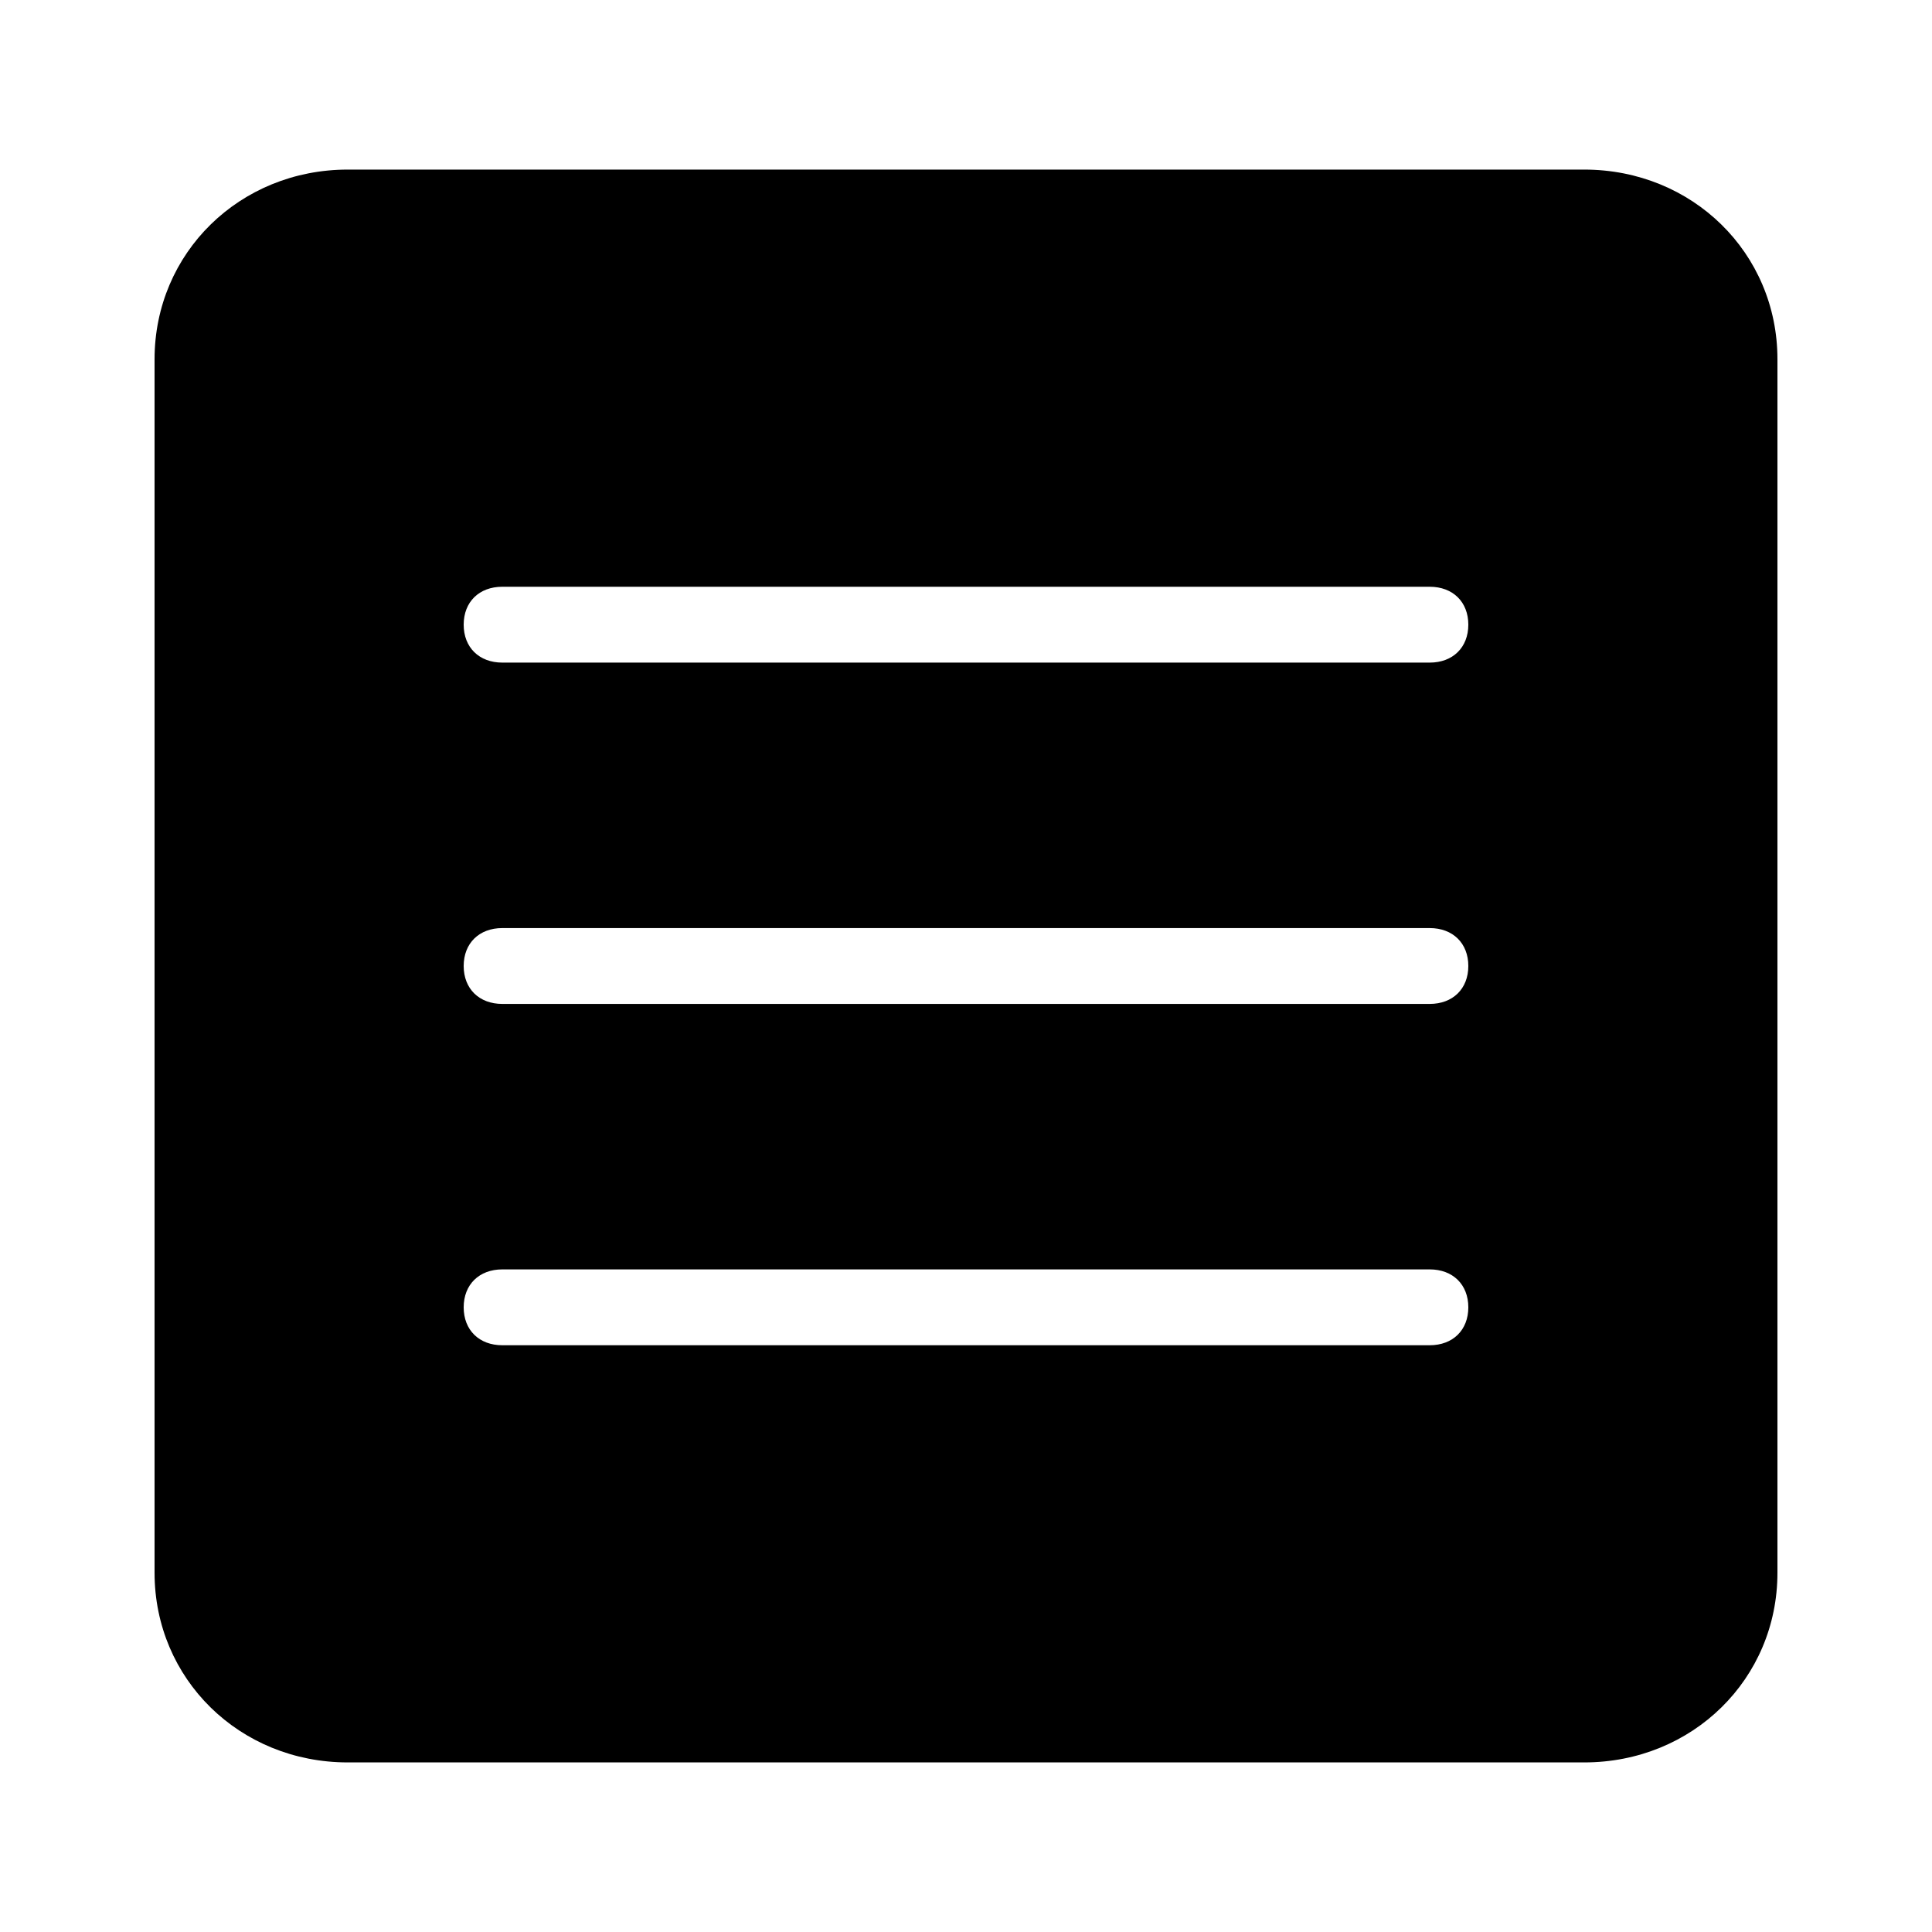
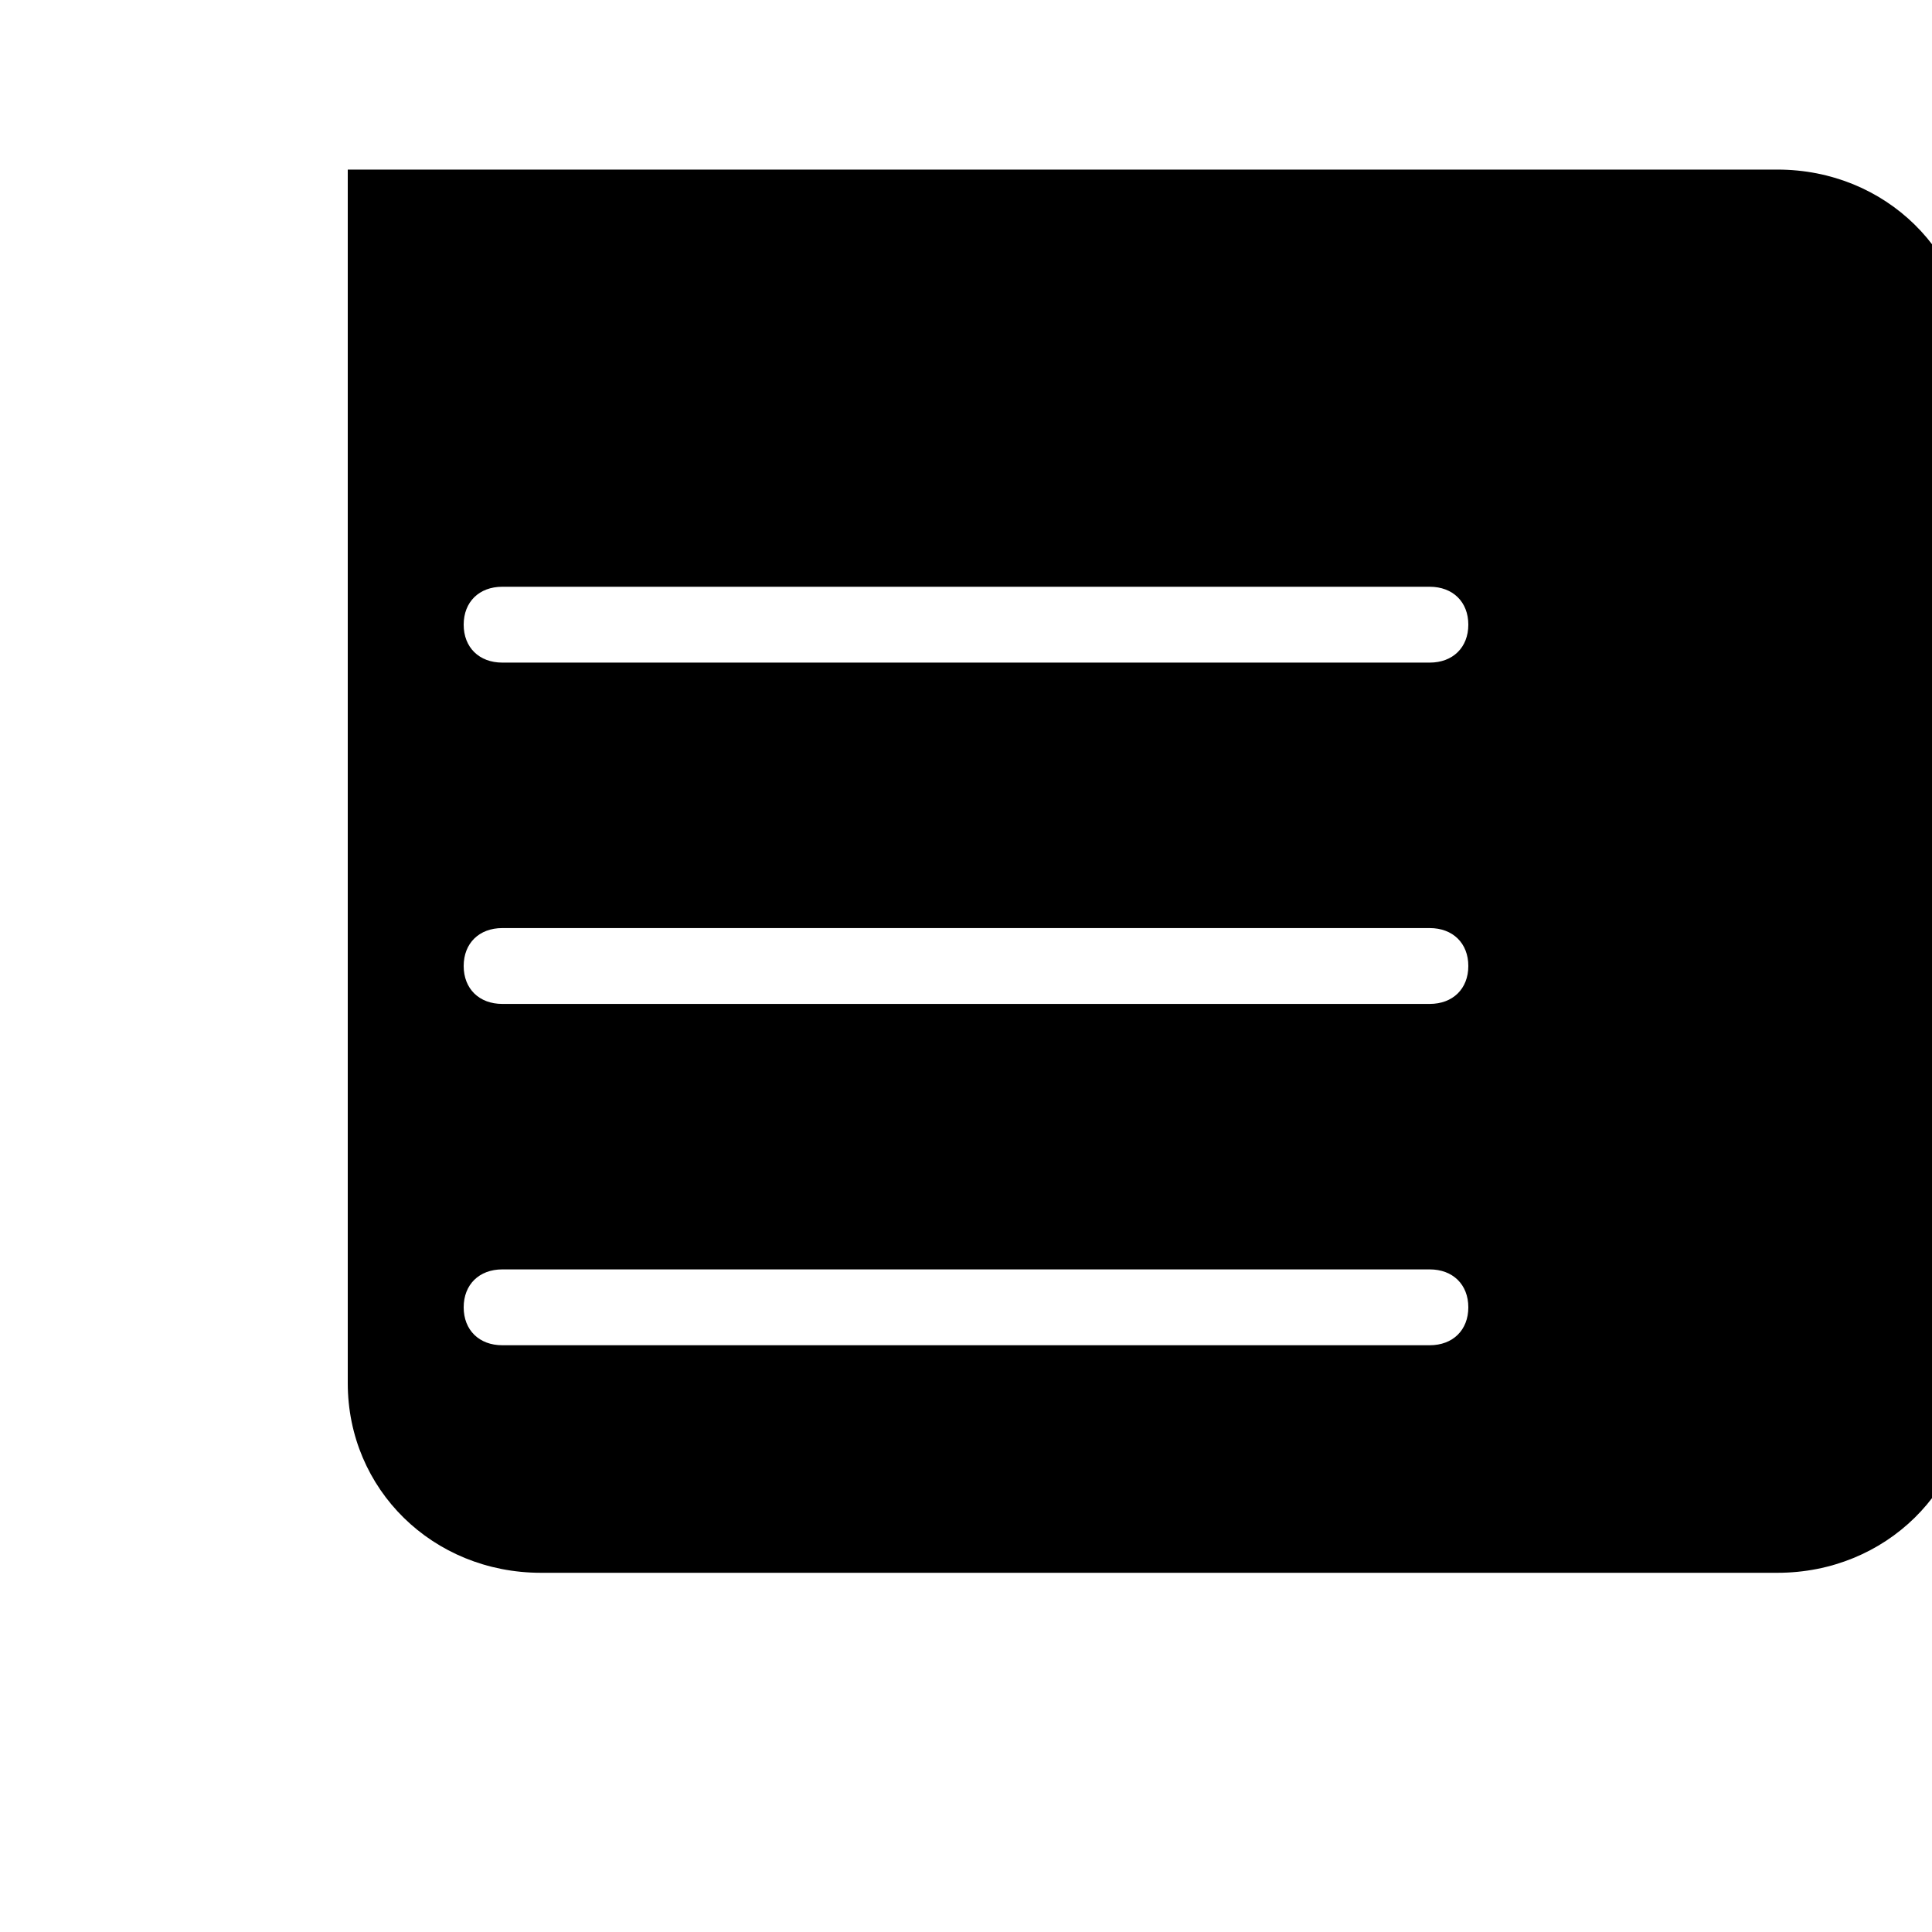
<svg xmlns="http://www.w3.org/2000/svg" id="Calque_1" version="1.1" viewBox="0 0 54 54">
-   <path d="M44.28,4.74H9.72c-3.024,0-5.4,2.332-5.4,5.3v33.92c0,2.968,2.376,5.3,5.4,5.3h34.56c3.024,0,5.4-2.332,5.4-5.3V10.04c0-2.968-2.376-5.3-5.4-5.3ZM39.96,37.6H14.04c-.648,0-1.08-.424-1.08-1.06s.432-1.06,1.08-1.06h25.92c.648,0,1.08.424,1.08,1.06s-.432,1.06-1.08,1.06ZM39.96,28.06H14.04c-.648,0-1.08-.424-1.08-1.06s.432-1.06,1.08-1.06h25.92c.648,0,1.08.424,1.08,1.06s-.432,1.06-1.08,1.06ZM39.96,18.52H14.04c-.648,0-1.08-.424-1.08-1.06s.432-1.06,1.08-1.06h25.92c.648,0,1.08.424,1.08,1.06s-.432,1.06-1.08,1.06Z" />
+   <path d="M44.28,4.74H9.72v33.92c0,2.968,2.376,5.3,5.4,5.3h34.56c3.024,0,5.4-2.332,5.4-5.3V10.04c0-2.968-2.376-5.3-5.4-5.3ZM39.96,37.6H14.04c-.648,0-1.08-.424-1.08-1.06s.432-1.06,1.08-1.06h25.92c.648,0,1.08.424,1.08,1.06s-.432,1.06-1.08,1.06ZM39.96,28.06H14.04c-.648,0-1.08-.424-1.08-1.06s.432-1.06,1.08-1.06h25.92c.648,0,1.08.424,1.08,1.06s-.432,1.06-1.08,1.06ZM39.96,18.52H14.04c-.648,0-1.08-.424-1.08-1.06s.432-1.06,1.08-1.06h25.92c.648,0,1.08.424,1.08,1.06s-.432,1.06-1.08,1.06Z" />
</svg>